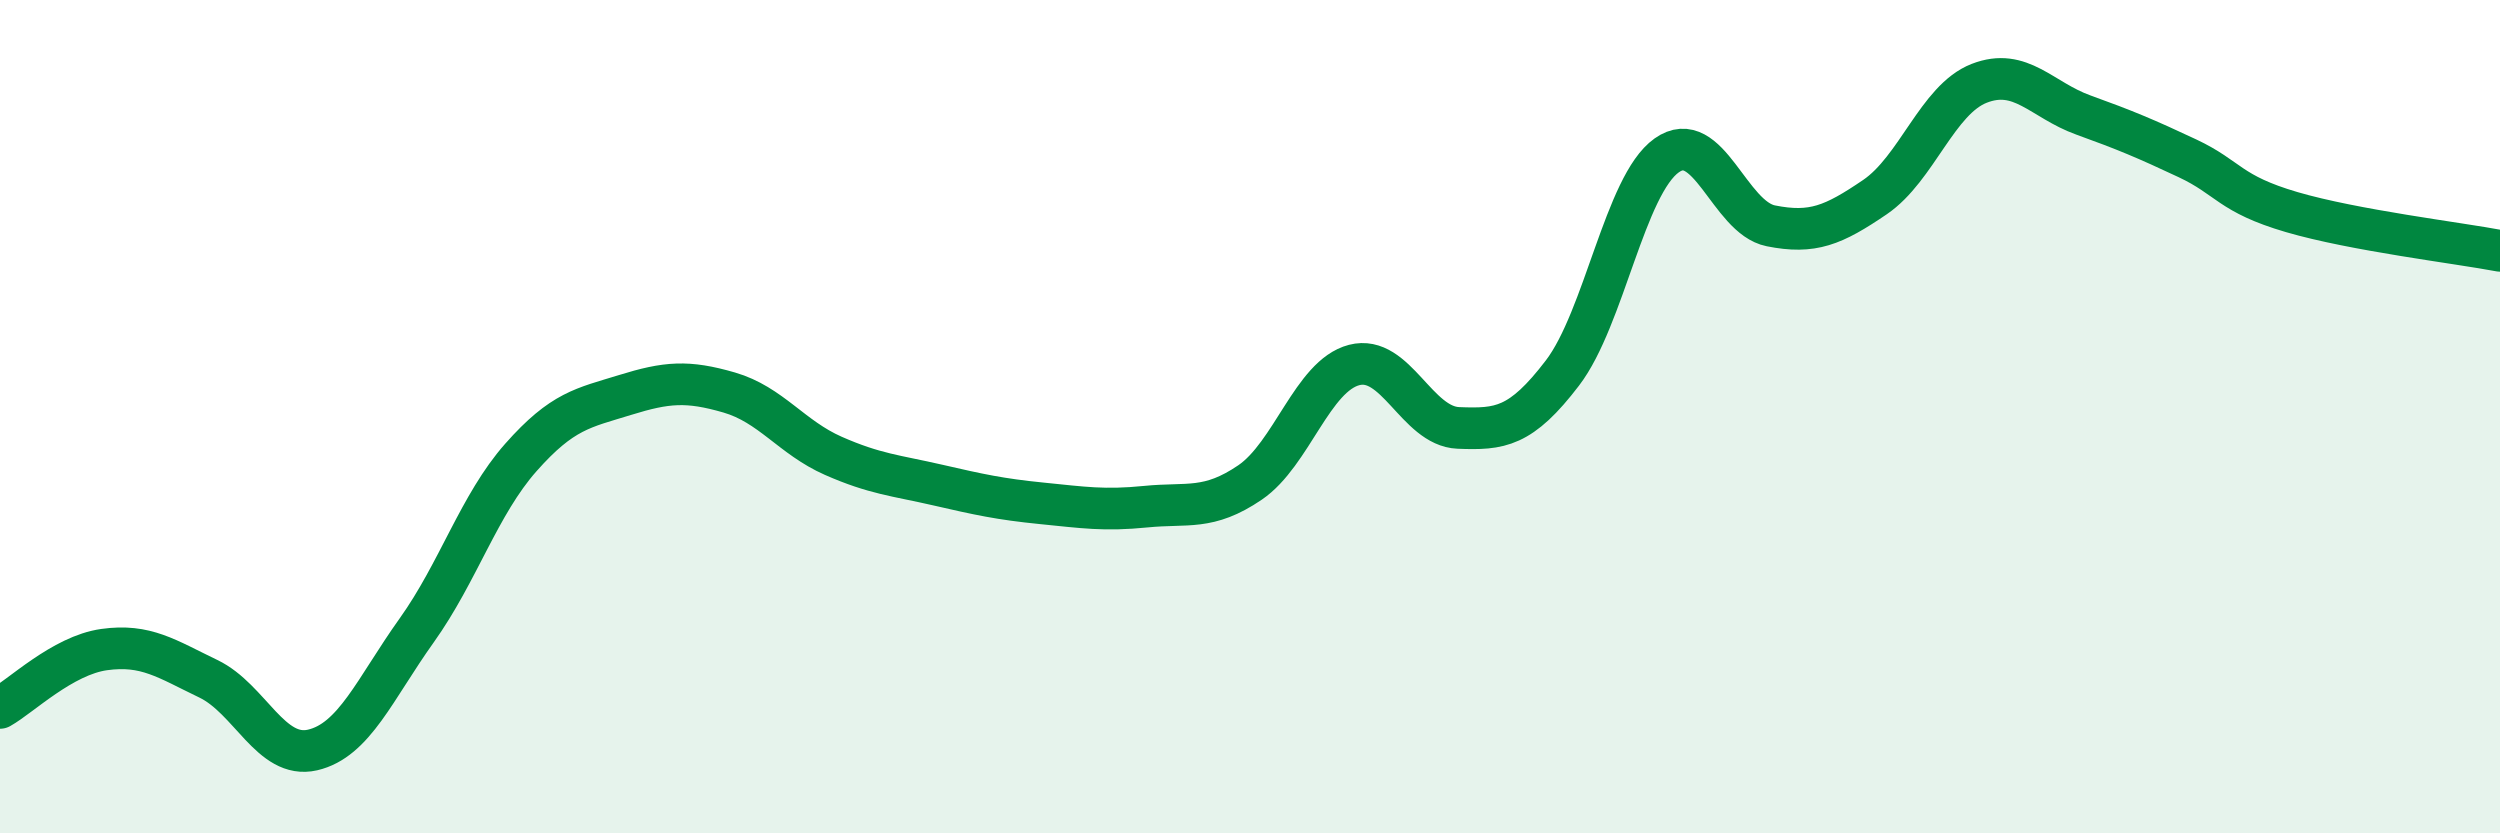
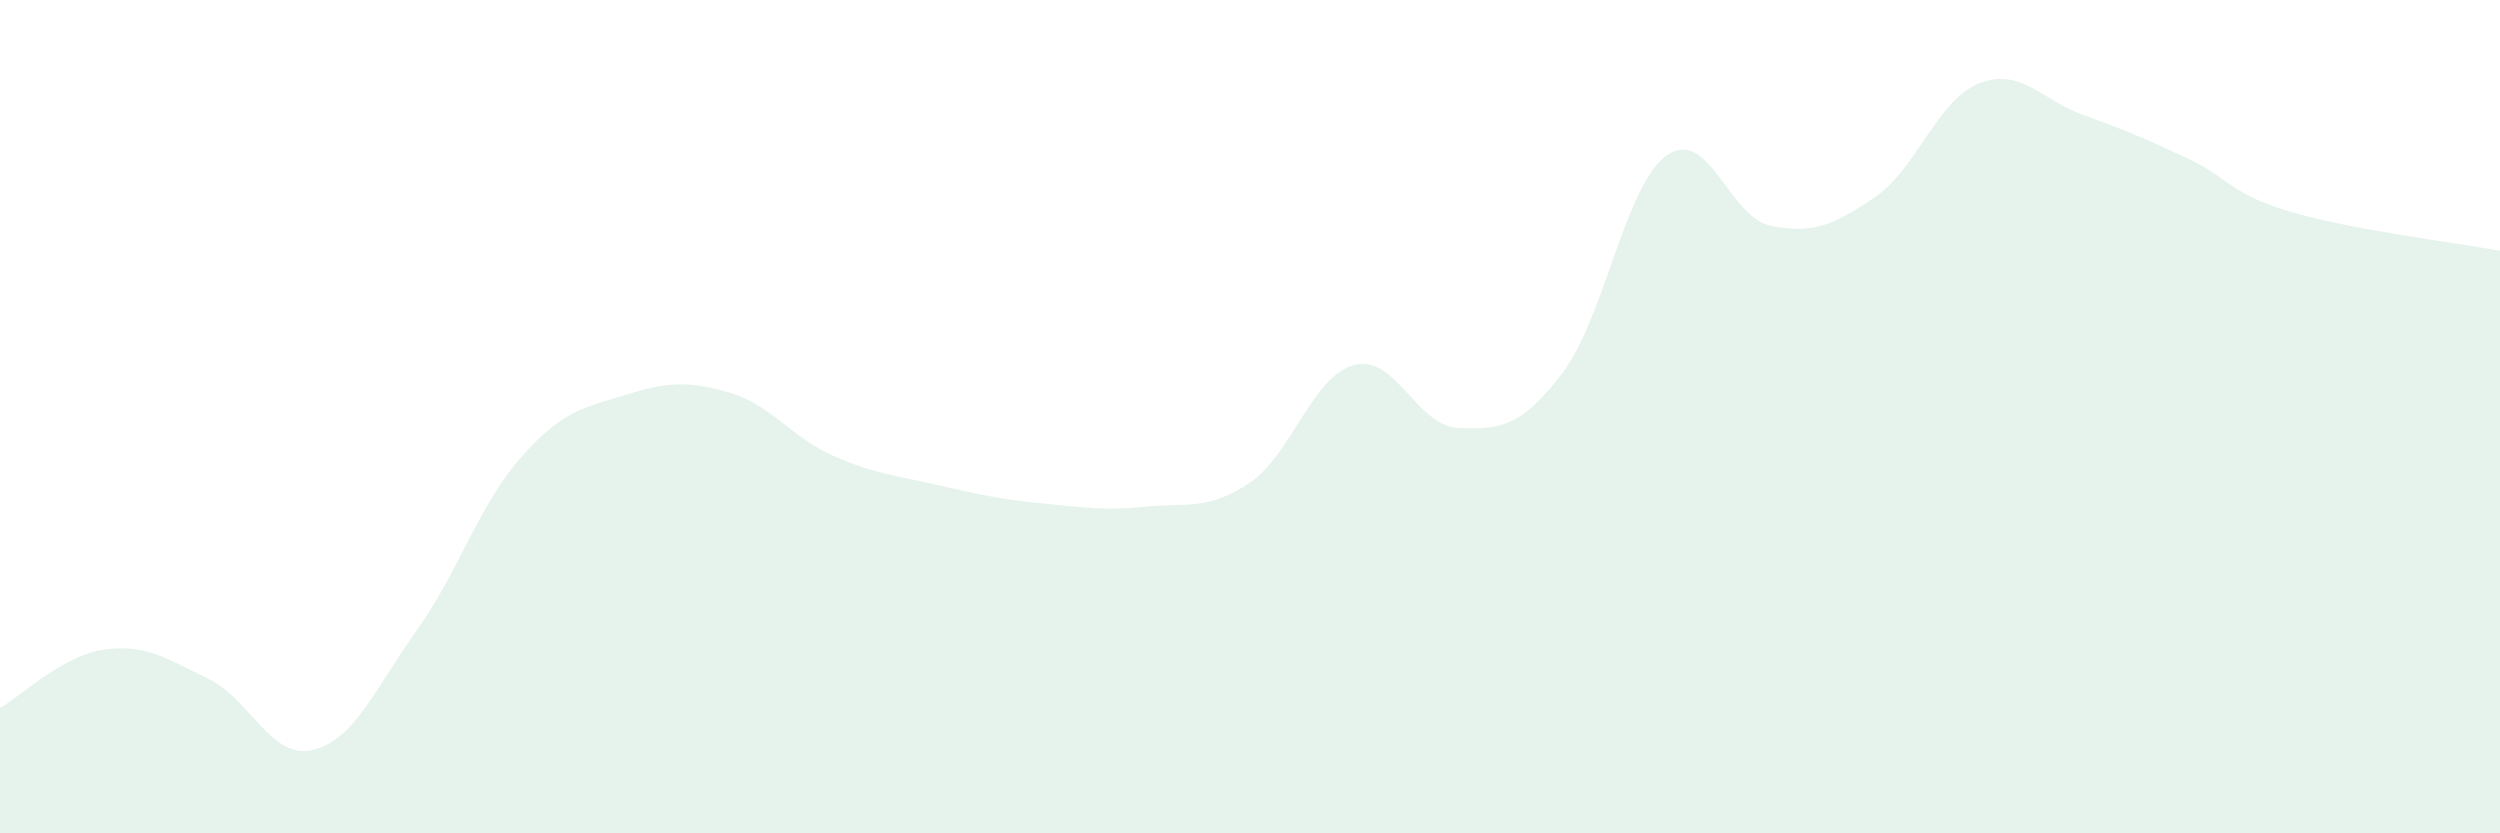
<svg xmlns="http://www.w3.org/2000/svg" width="60" height="20" viewBox="0 0 60 20">
-   <path d="M 0,16.99 C 0.5,16.71 1.5,15.73 2.5,15.59 C 3.5,15.45 4,15.81 5,16.29 C 6,16.77 6.5,18.23 7.5,18 C 8.5,17.77 9,16.53 10,15.13 C 11,13.73 11.5,12.11 12.5,10.98 C 13.5,9.85 14,9.79 15,9.48 C 16,9.17 16.5,9.13 17.5,9.42 C 18.5,9.71 19,10.5 20,10.94 C 21,11.38 21.5,11.41 22.5,11.64 C 23.5,11.87 24,11.98 25,12.08 C 26,12.18 26.5,12.26 27.5,12.16 C 28.5,12.06 29,12.26 30,11.58 C 31,10.9 31.5,9.02 32.5,8.76 C 33.5,8.5 34,10.23 35,10.27 C 36,10.31 36.5,10.26 37.5,8.95 C 38.5,7.64 39,4.44 40,3.73 C 41,3.02 41.5,5.22 42.5,5.42 C 43.5,5.62 44,5.41 45,4.73 C 46,4.05 46.5,2.39 47.5,2 C 48.5,1.61 49,2.4 50,2.76 C 51,3.12 51.5,3.33 52.5,3.8 C 53.5,4.27 53.5,4.65 55,5.09 C 56.5,5.53 59,5.83 60,6.02L60 20L0 20Z" fill="#008740" opacity="0.1" stroke-linecap="round" stroke-linejoin="round" />
-   <path d="M 0,16.99 C 0.5,16.71 1.5,15.73 2.5,15.59 C 3.5,15.45 4,15.81 5,16.29 C 6,16.77 6.5,18.23 7.5,18 C 8.5,17.77 9,16.53 10,15.13 C 11,13.73 11.5,12.11 12.5,10.98 C 13.5,9.85 14,9.79 15,9.48 C 16,9.17 16.5,9.13 17.5,9.42 C 18.5,9.71 19,10.5 20,10.94 C 21,11.38 21.5,11.41 22.5,11.64 C 23.5,11.87 24,11.98 25,12.08 C 26,12.18 26.5,12.26 27.5,12.16 C 28.5,12.06 29,12.26 30,11.58 C 31,10.9 31.5,9.02 32.5,8.76 C 33.5,8.5 34,10.23 35,10.27 C 36,10.31 36.5,10.26 37.5,8.95 C 38.5,7.64 39,4.44 40,3.73 C 41,3.02 41.5,5.22 42.5,5.42 C 43.5,5.62 44,5.41 45,4.73 C 46,4.05 46.5,2.39 47.5,2 C 48.5,1.61 49,2.4 50,2.76 C 51,3.12 51.5,3.33 52.5,3.8 C 53.5,4.27 53.5,4.65 55,5.09 C 56.5,5.53 59,5.83 60,6.02" stroke="#008740" stroke-width="1" fill="none" stroke-linecap="round" stroke-linejoin="round" />
+   <path d="M 0,16.99 C 0.5,16.71 1.5,15.73 2.5,15.59 C 3.5,15.45 4,15.81 5,16.29 C 6,16.77 6.5,18.23 7.5,18 C 8.5,17.77 9,16.53 10,15.13 C 11,13.73 11.5,12.11 12.5,10.98 C 13.5,9.85 14,9.79 15,9.48 C 16,9.17 16.5,9.13 17.5,9.42 C 18.5,9.71 19,10.5 20,10.94 C 21,11.38 21.5,11.41 22.5,11.64 C 23.5,11.87 24,11.98 25,12.08 C 26,12.18 26.5,12.26 27.5,12.16 C 28.5,12.06 29,12.26 30,11.58 C 31,10.9 31.5,9.02 32.5,8.76 C 33.5,8.5 34,10.23 35,10.27 C 36,10.31 36.5,10.26 37.5,8.95 C 38.5,7.64 39,4.44 40,3.73 C 41,3.02 41.5,5.22 42.5,5.42 C 43.5,5.62 44,5.41 45,4.73 C 46,4.05 46.5,2.39 47.5,2 C 48.5,1.61 49,2.4 50,2.76 C 51,3.12 51.5,3.33 52.5,3.8 C 53.5,4.27 53.5,4.65 55,5.09 C 56.5,5.53 59,5.83 60,6.02L60 20L0 20" fill="#008740" opacity="0.1" stroke-linecap="round" stroke-linejoin="round" />
</svg>